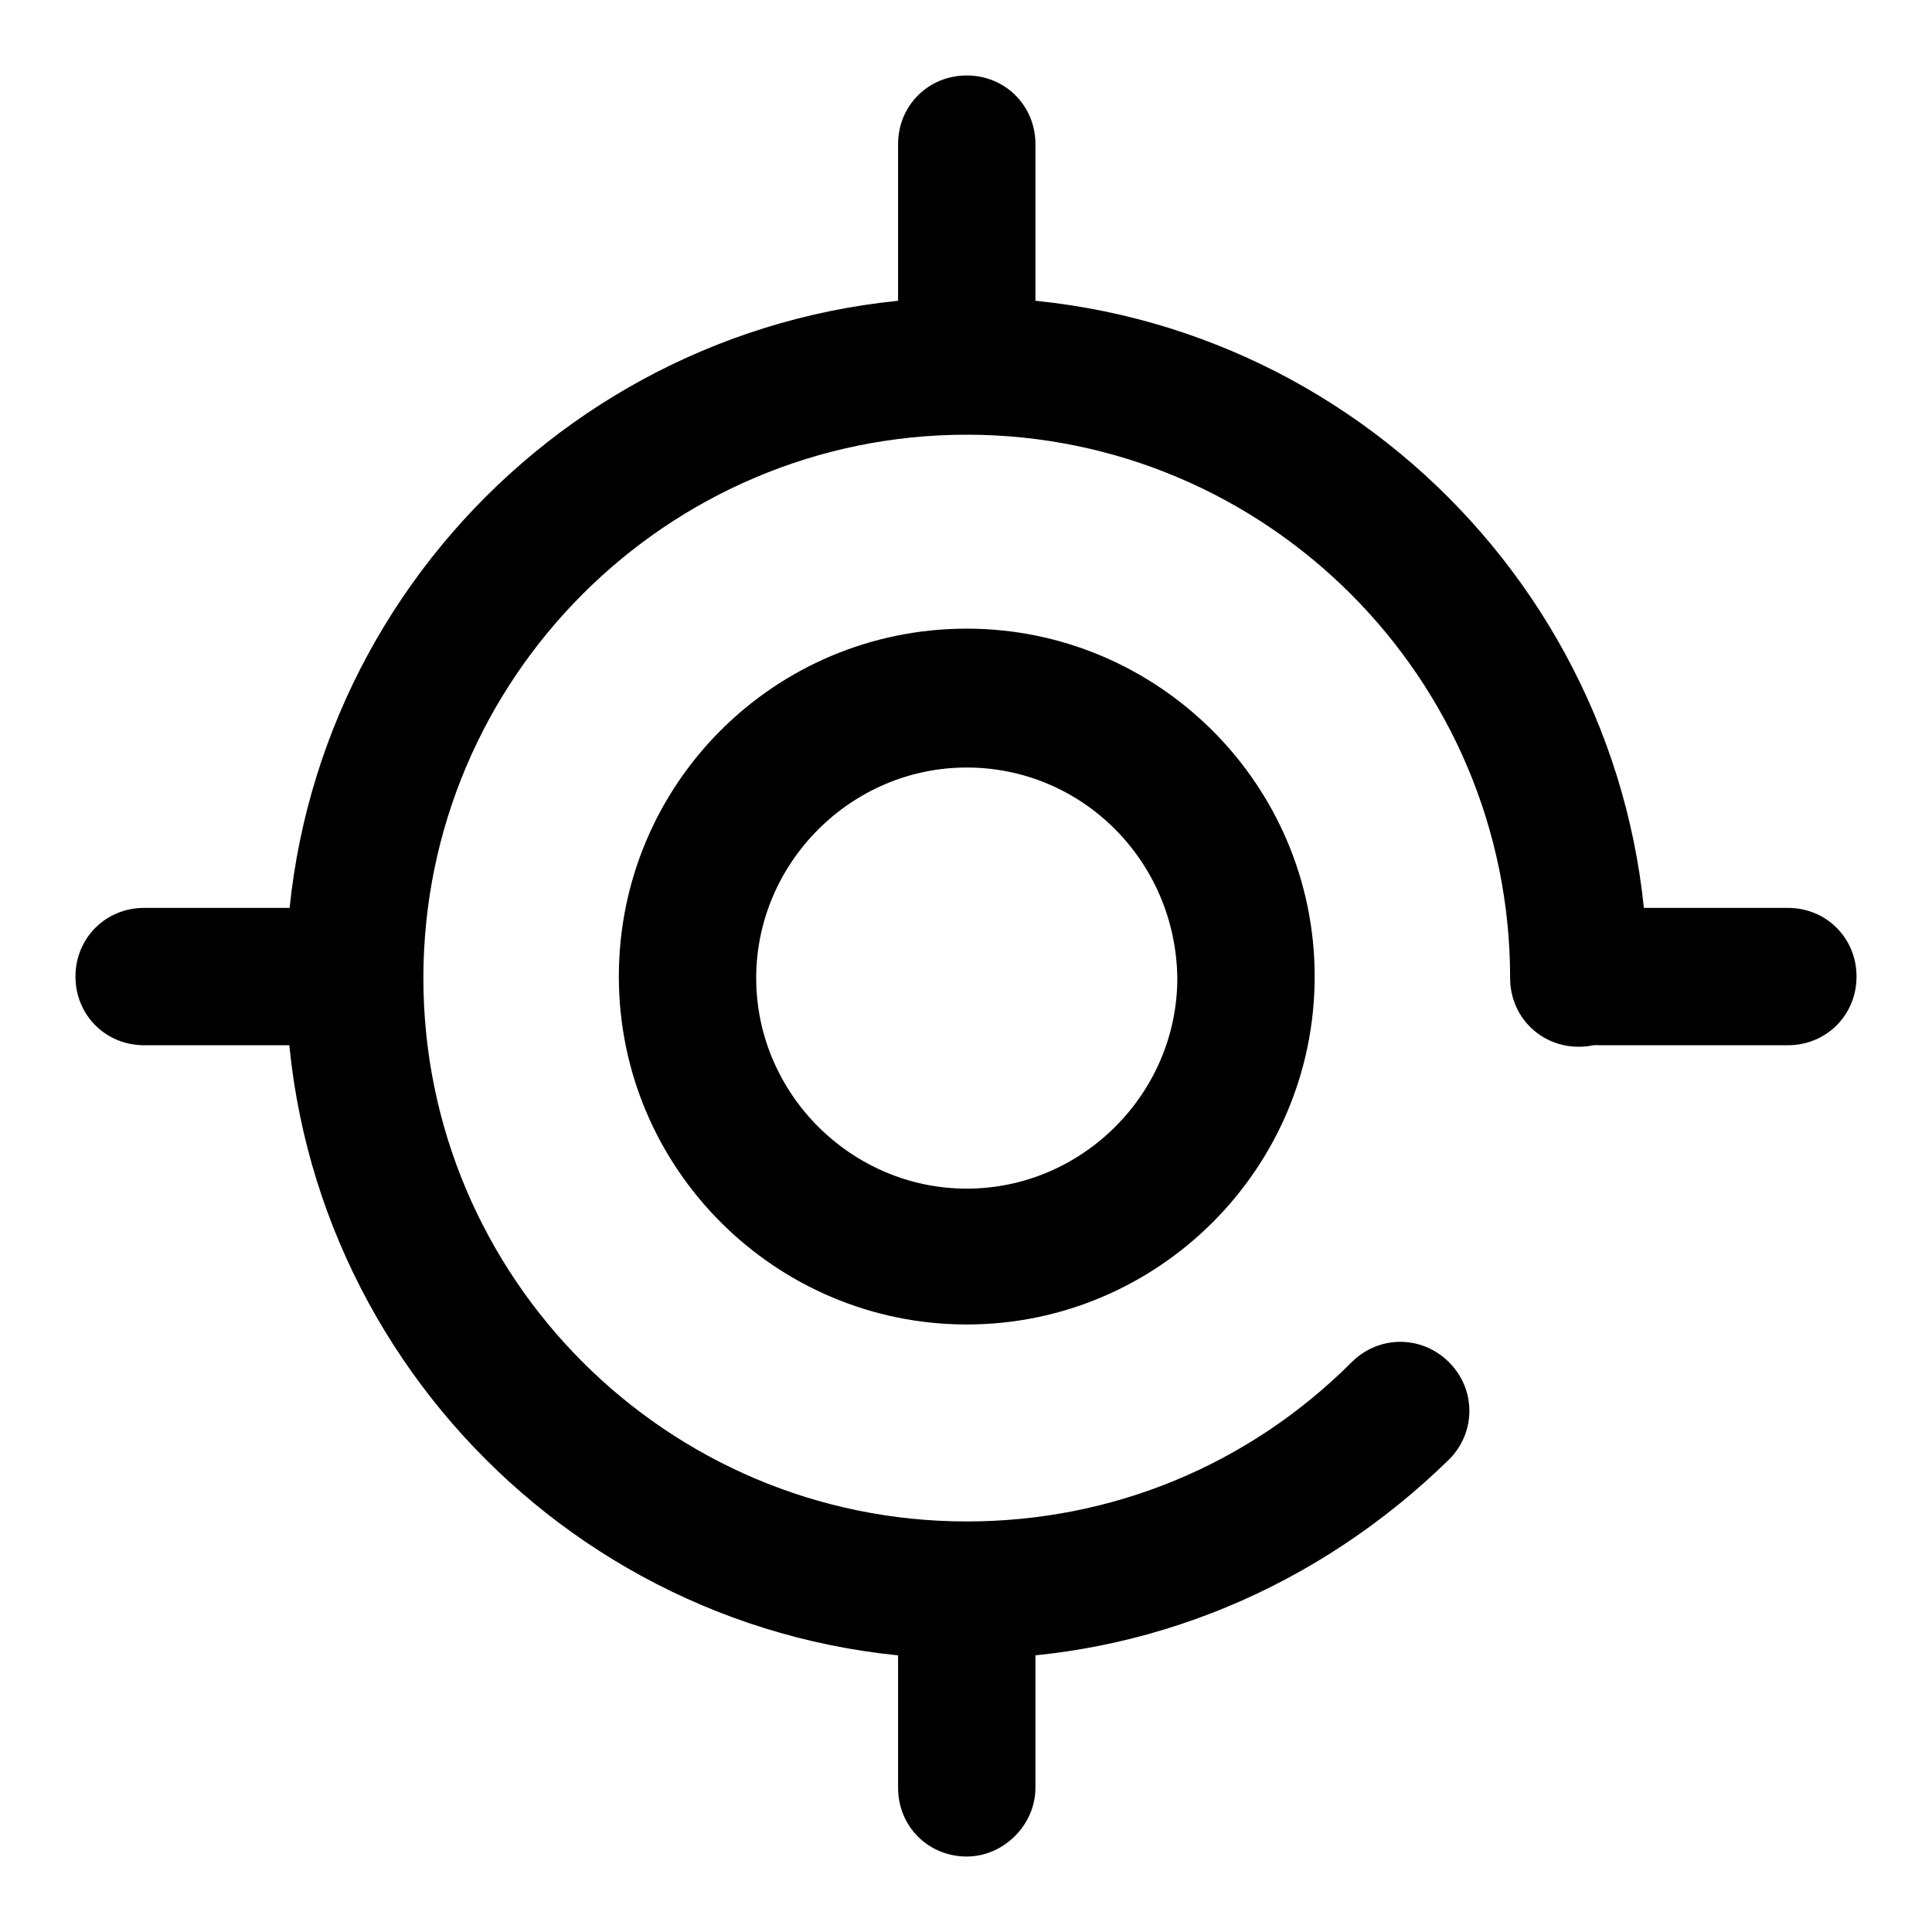
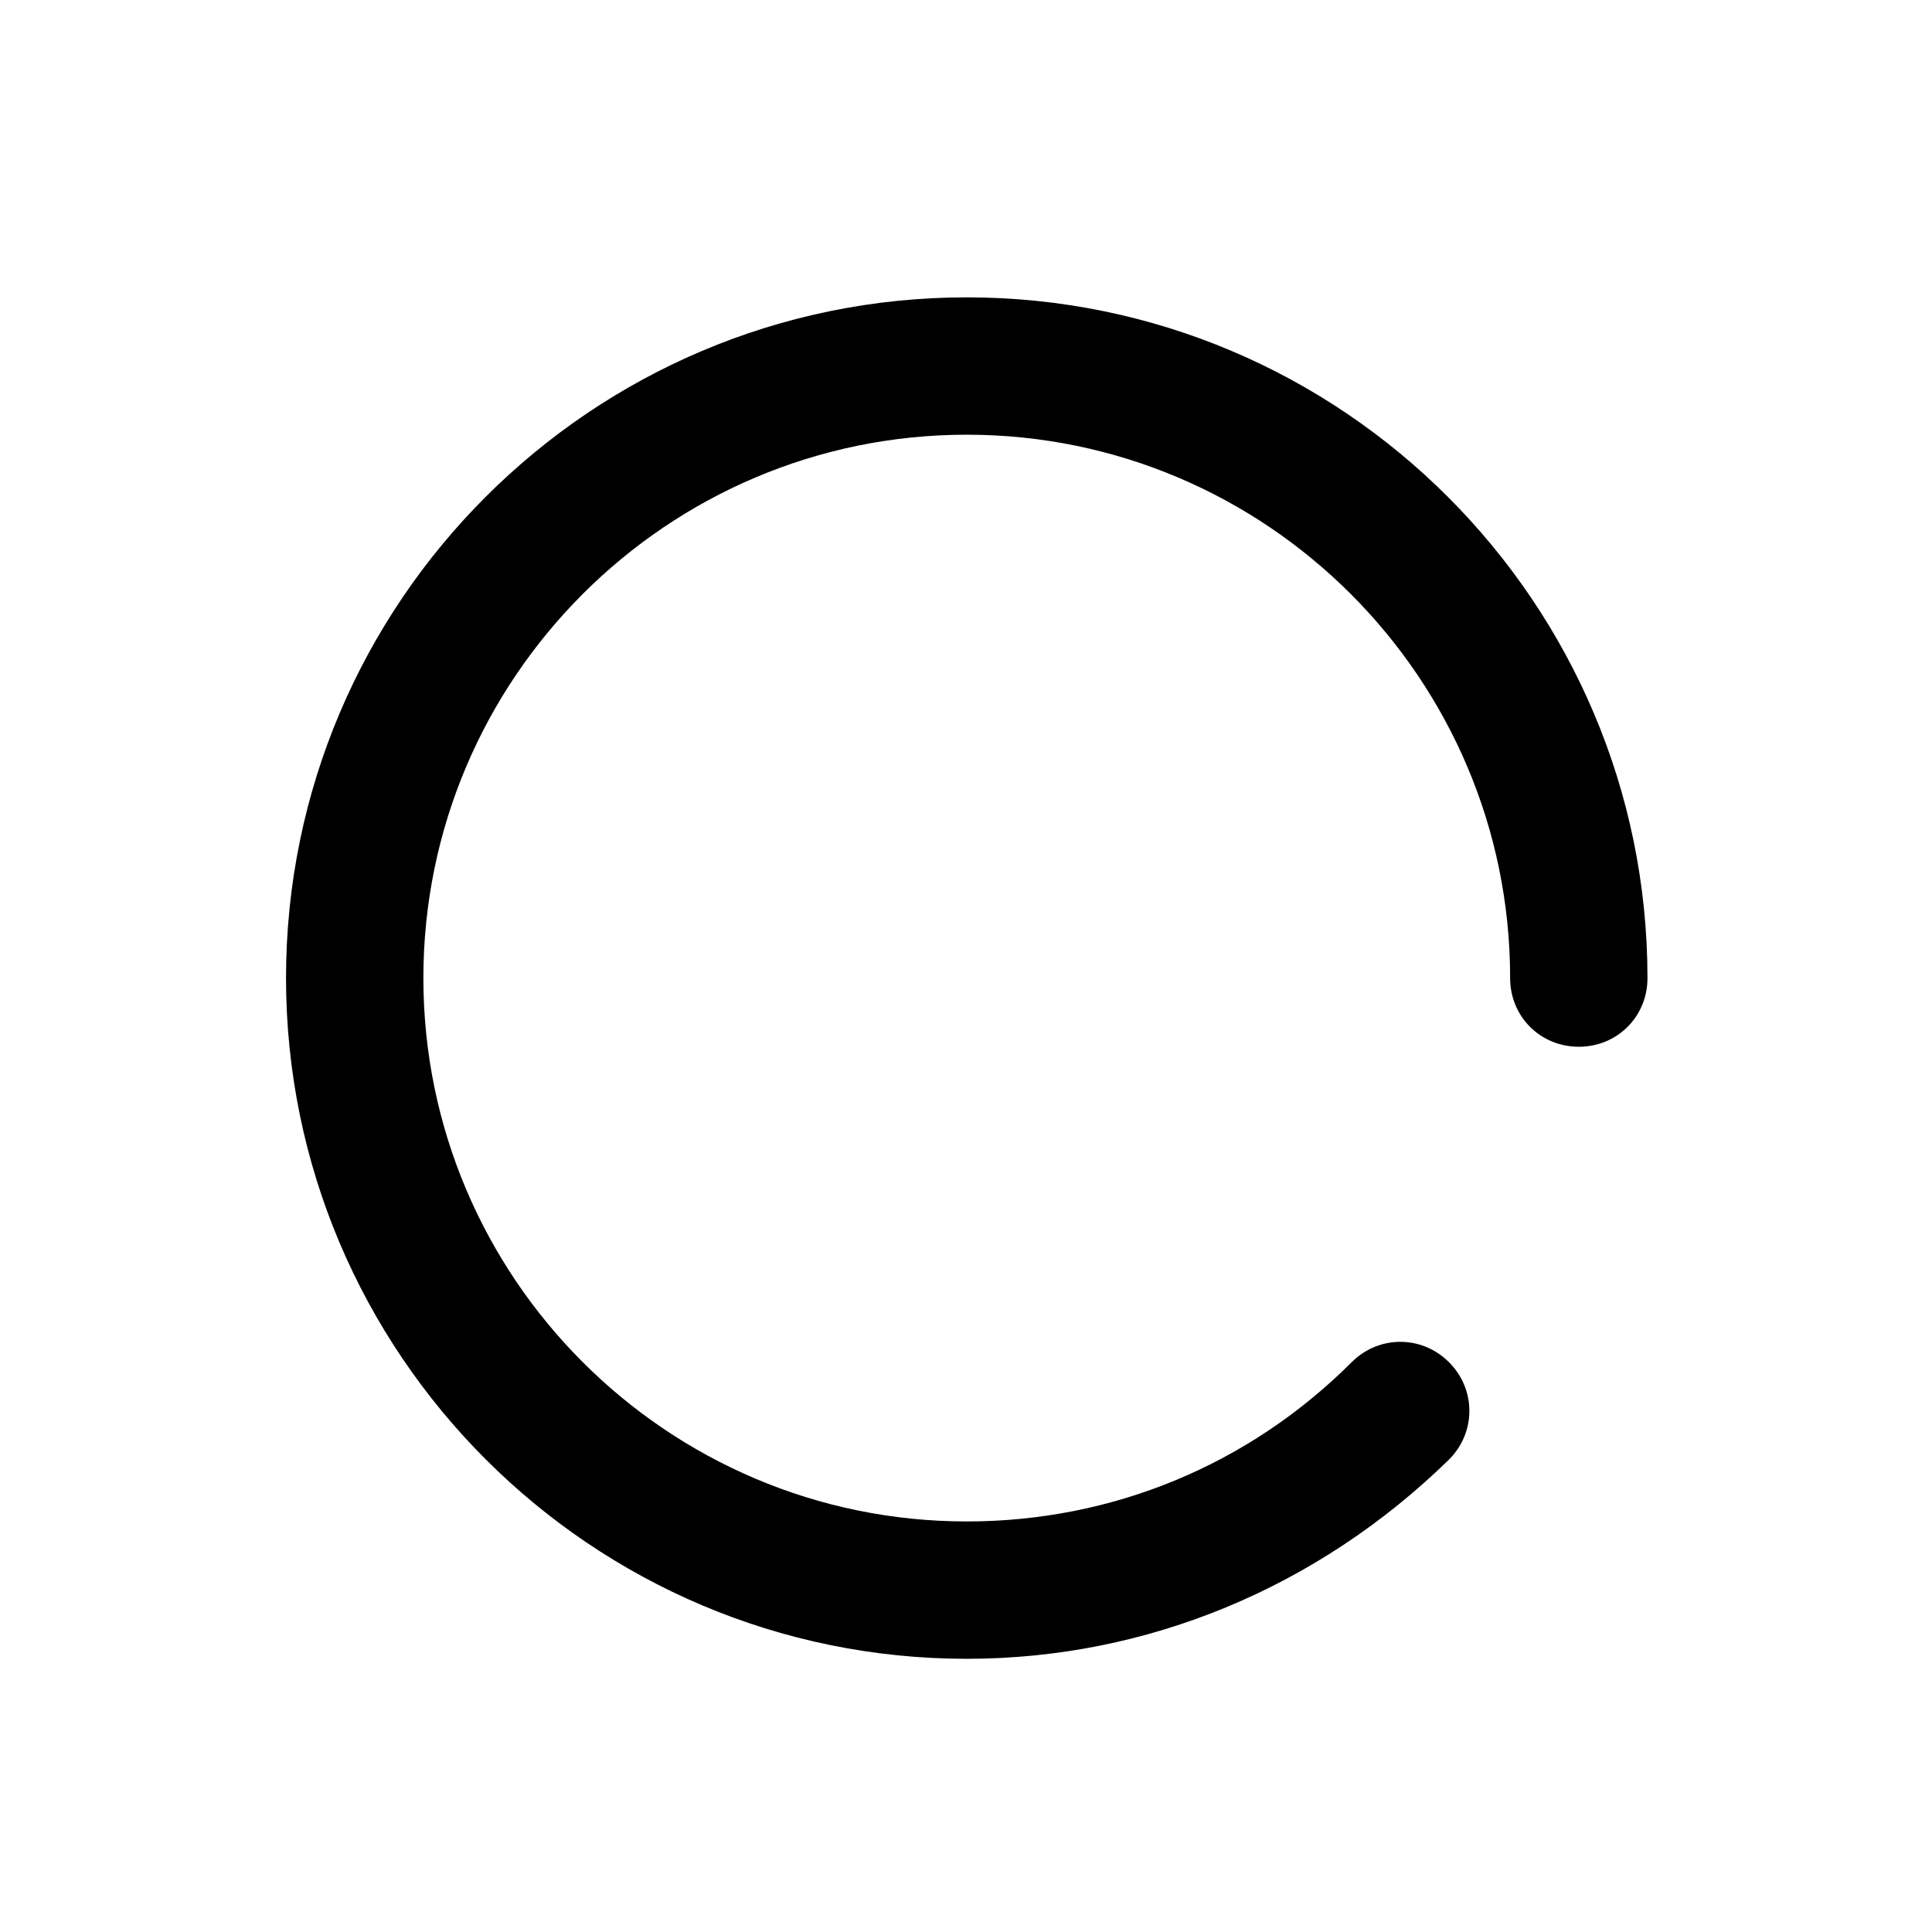
<svg xmlns="http://www.w3.org/2000/svg" version="1.1" x="0px" y="0px" viewBox="0 0 256 256" enable-background="new 0 0 256 256" xml:space="preserve">
  <g>
    <path fill="#000000" d="M128.1,219.8c-49.8,0-90.2-40.5-90.2-90.2c0-49.8,40.5-90.2,90.2-90.2c49.8,0,90.2,40.5,90.2,90.2 c0,5.1-4,9.1-9.1,9.1c-5.1,0-9.1-4-9.1-9.1c0-39.7-32.3-72-72-72c-39.7,0-72,32.3-72,72c0,39.7,32.3,72,72,72 c19.3,0,37.4-7.5,51-21.1c3.6-3.6,9.3-3.6,12.9,0c3.6,3.6,3.6,9.3,0,12.9C174.7,210.3,152.1,219.8,128.1,219.8z" />
-     <path fill="#000000" d="M128.1,175.5c-25.3,0-46.1-20.6-46.1-46.1c0-25.5,20.6-46.1,46.1-46.1c25.3,0,46.1,20.6,46.1,46.1 C174.2,154.9,153.4,175.5,128.1,175.5z M128.1,101.7c-15.3,0-27.9,12.6-27.9,27.9c0,15.3,12.6,27.9,27.9,27.9s27.9-12.6,27.9-27.9 C155.8,114.1,143.4,101.7,128.1,101.7L128.1,101.7z M128.1,53c-5.1,0-9.1-4-9.1-9.1V19.1c0-5.1,4-9.1,9.1-9.1c5.1,0,9.1,4,9.1,9.1 v25C137.2,49,133,53,128.1,53z M128.1,246c-5.1,0-9.1-4-9.1-9.1v-25c0-5.1,4-9.1,9.1-9.1c5.1,0,9.1,4,9.1,9.1v25 C137.2,241.8,133,246,128.1,246z M236.9,138.5h-25c-5.1,0-9.1-4-9.1-9.1c0-5.1,4-9.1,9.1-9.1h25c5.1,0,9.1,4,9.1,9.1 C246,134.5,242,138.5,236.9,138.5z M44.1,138.5h-25c-5.1,0-9.1-4-9.1-9.1c0-5.1,4-9.1,9.1-9.1h25c5.1,0,9.1,4,9.1,9.1 C53.2,134.5,49,138.5,44.1,138.5z" />
  </g>
</svg>